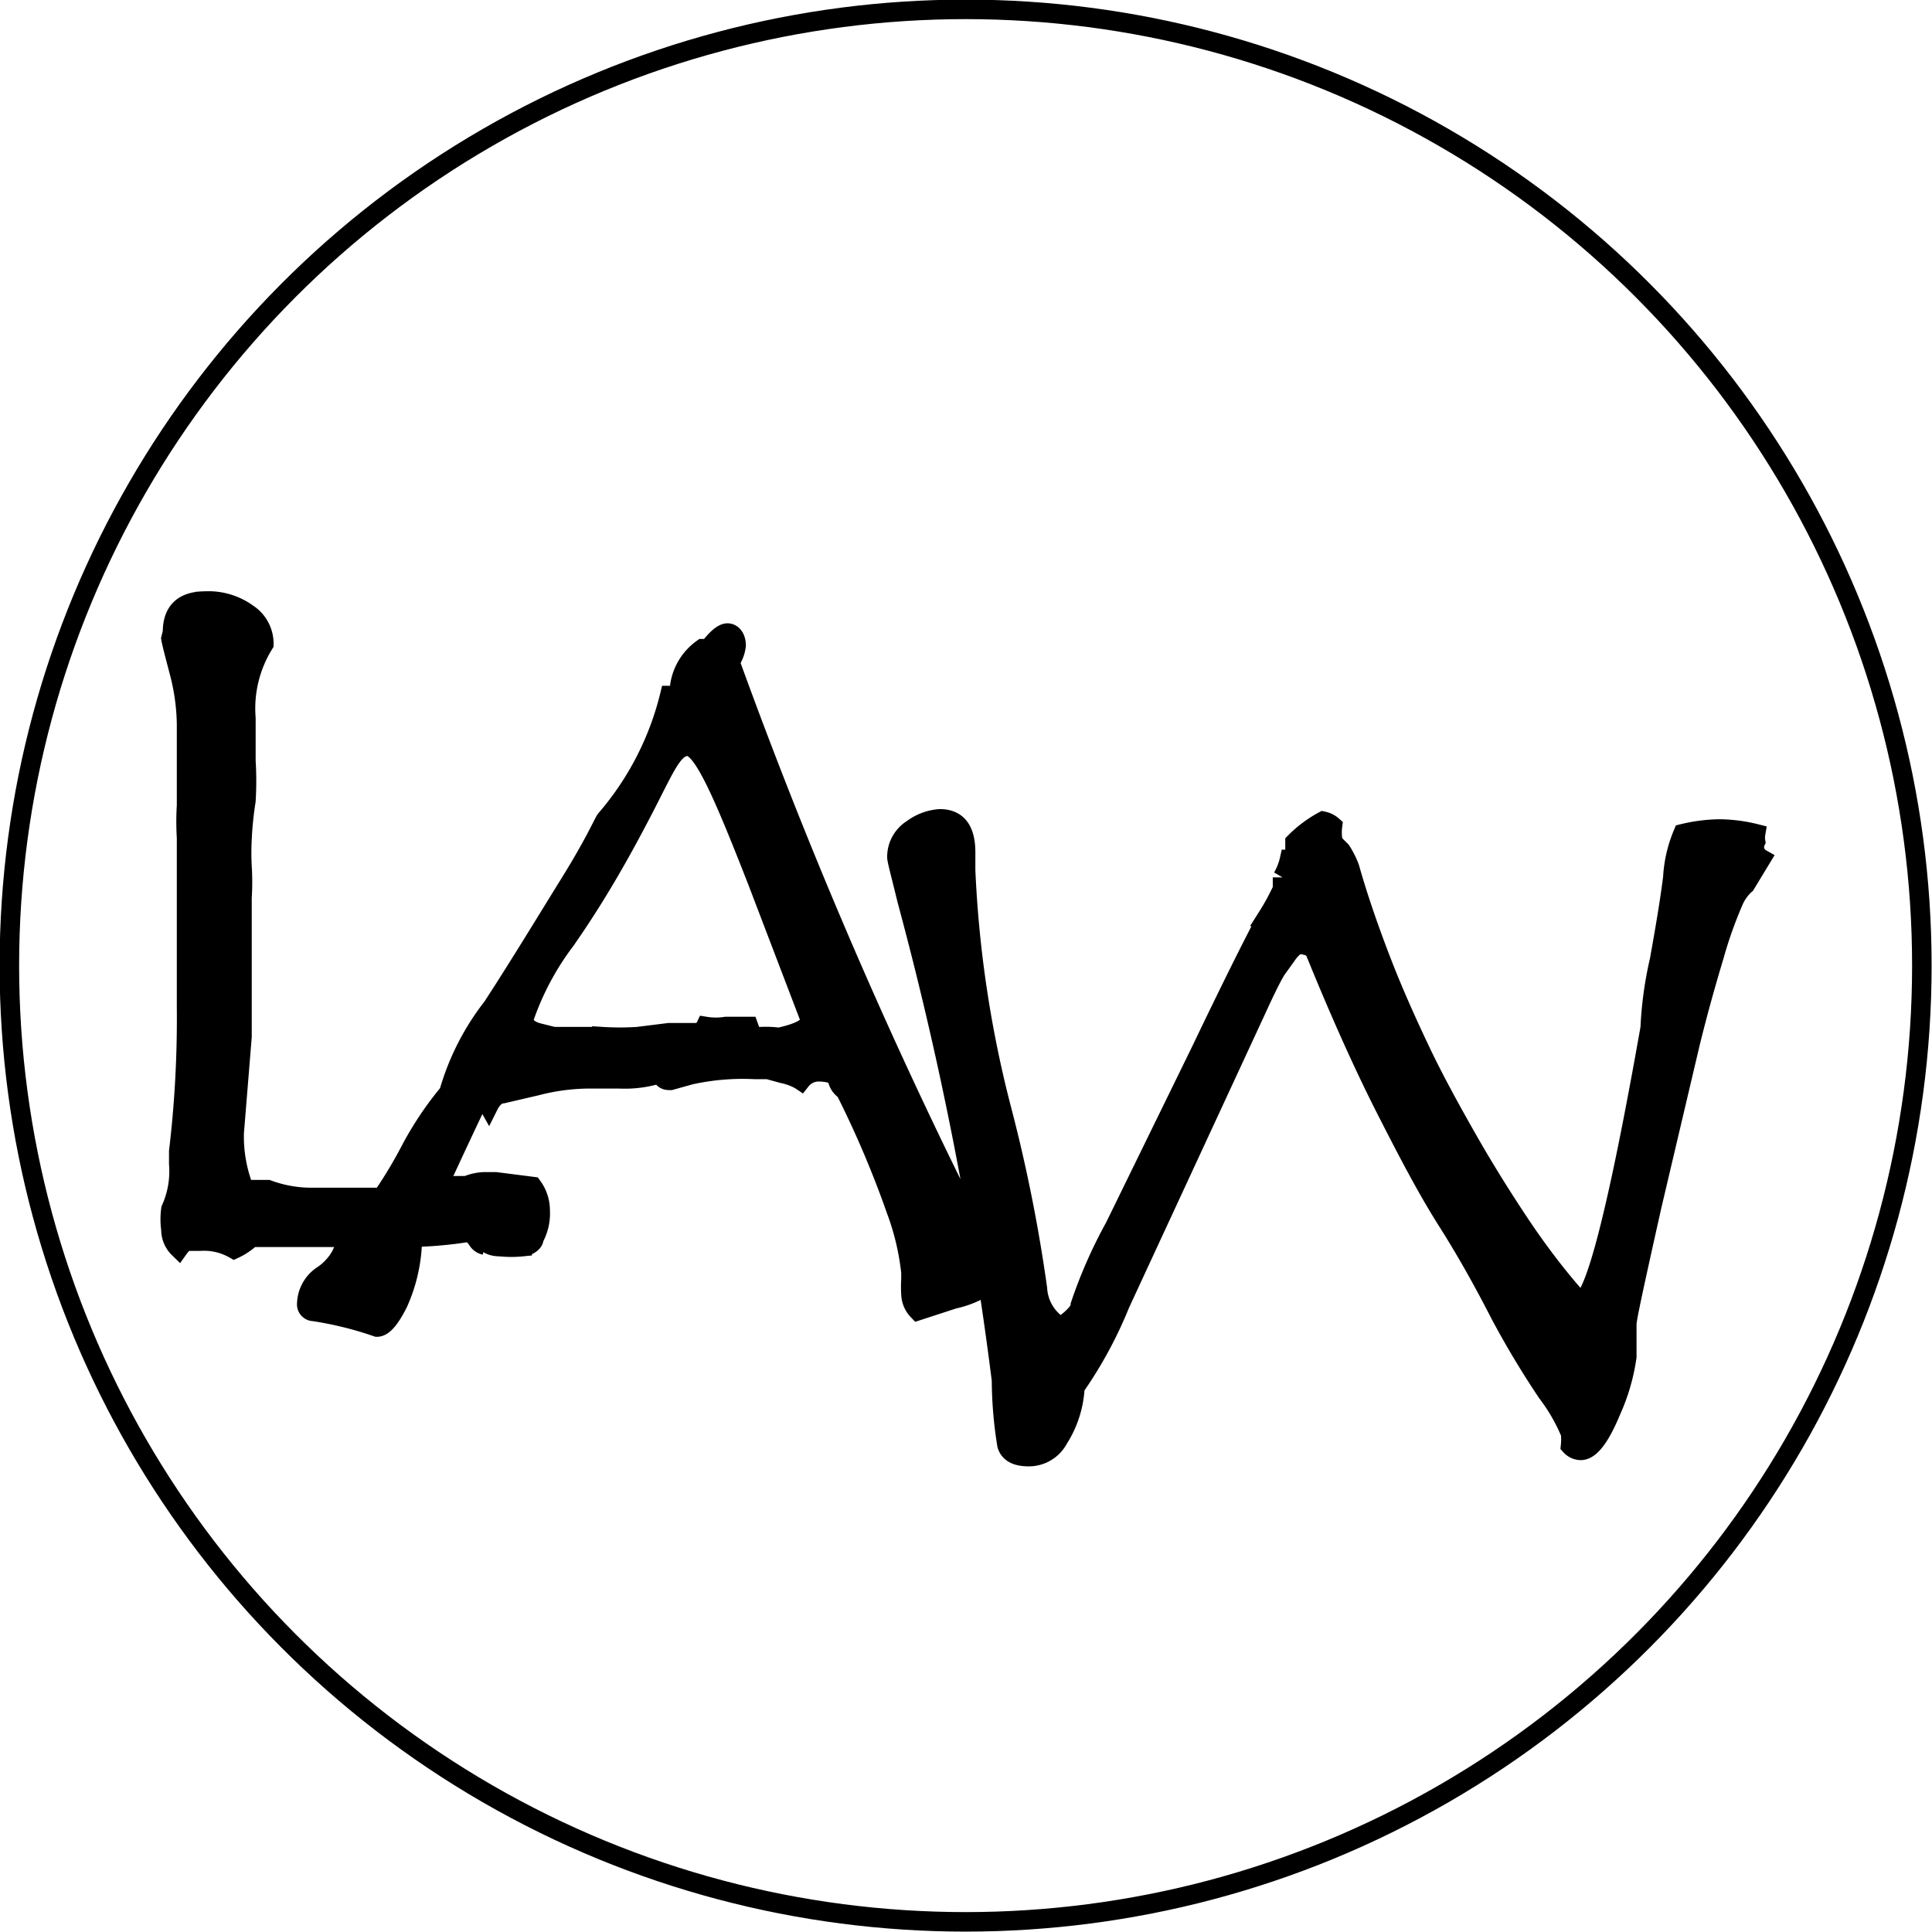
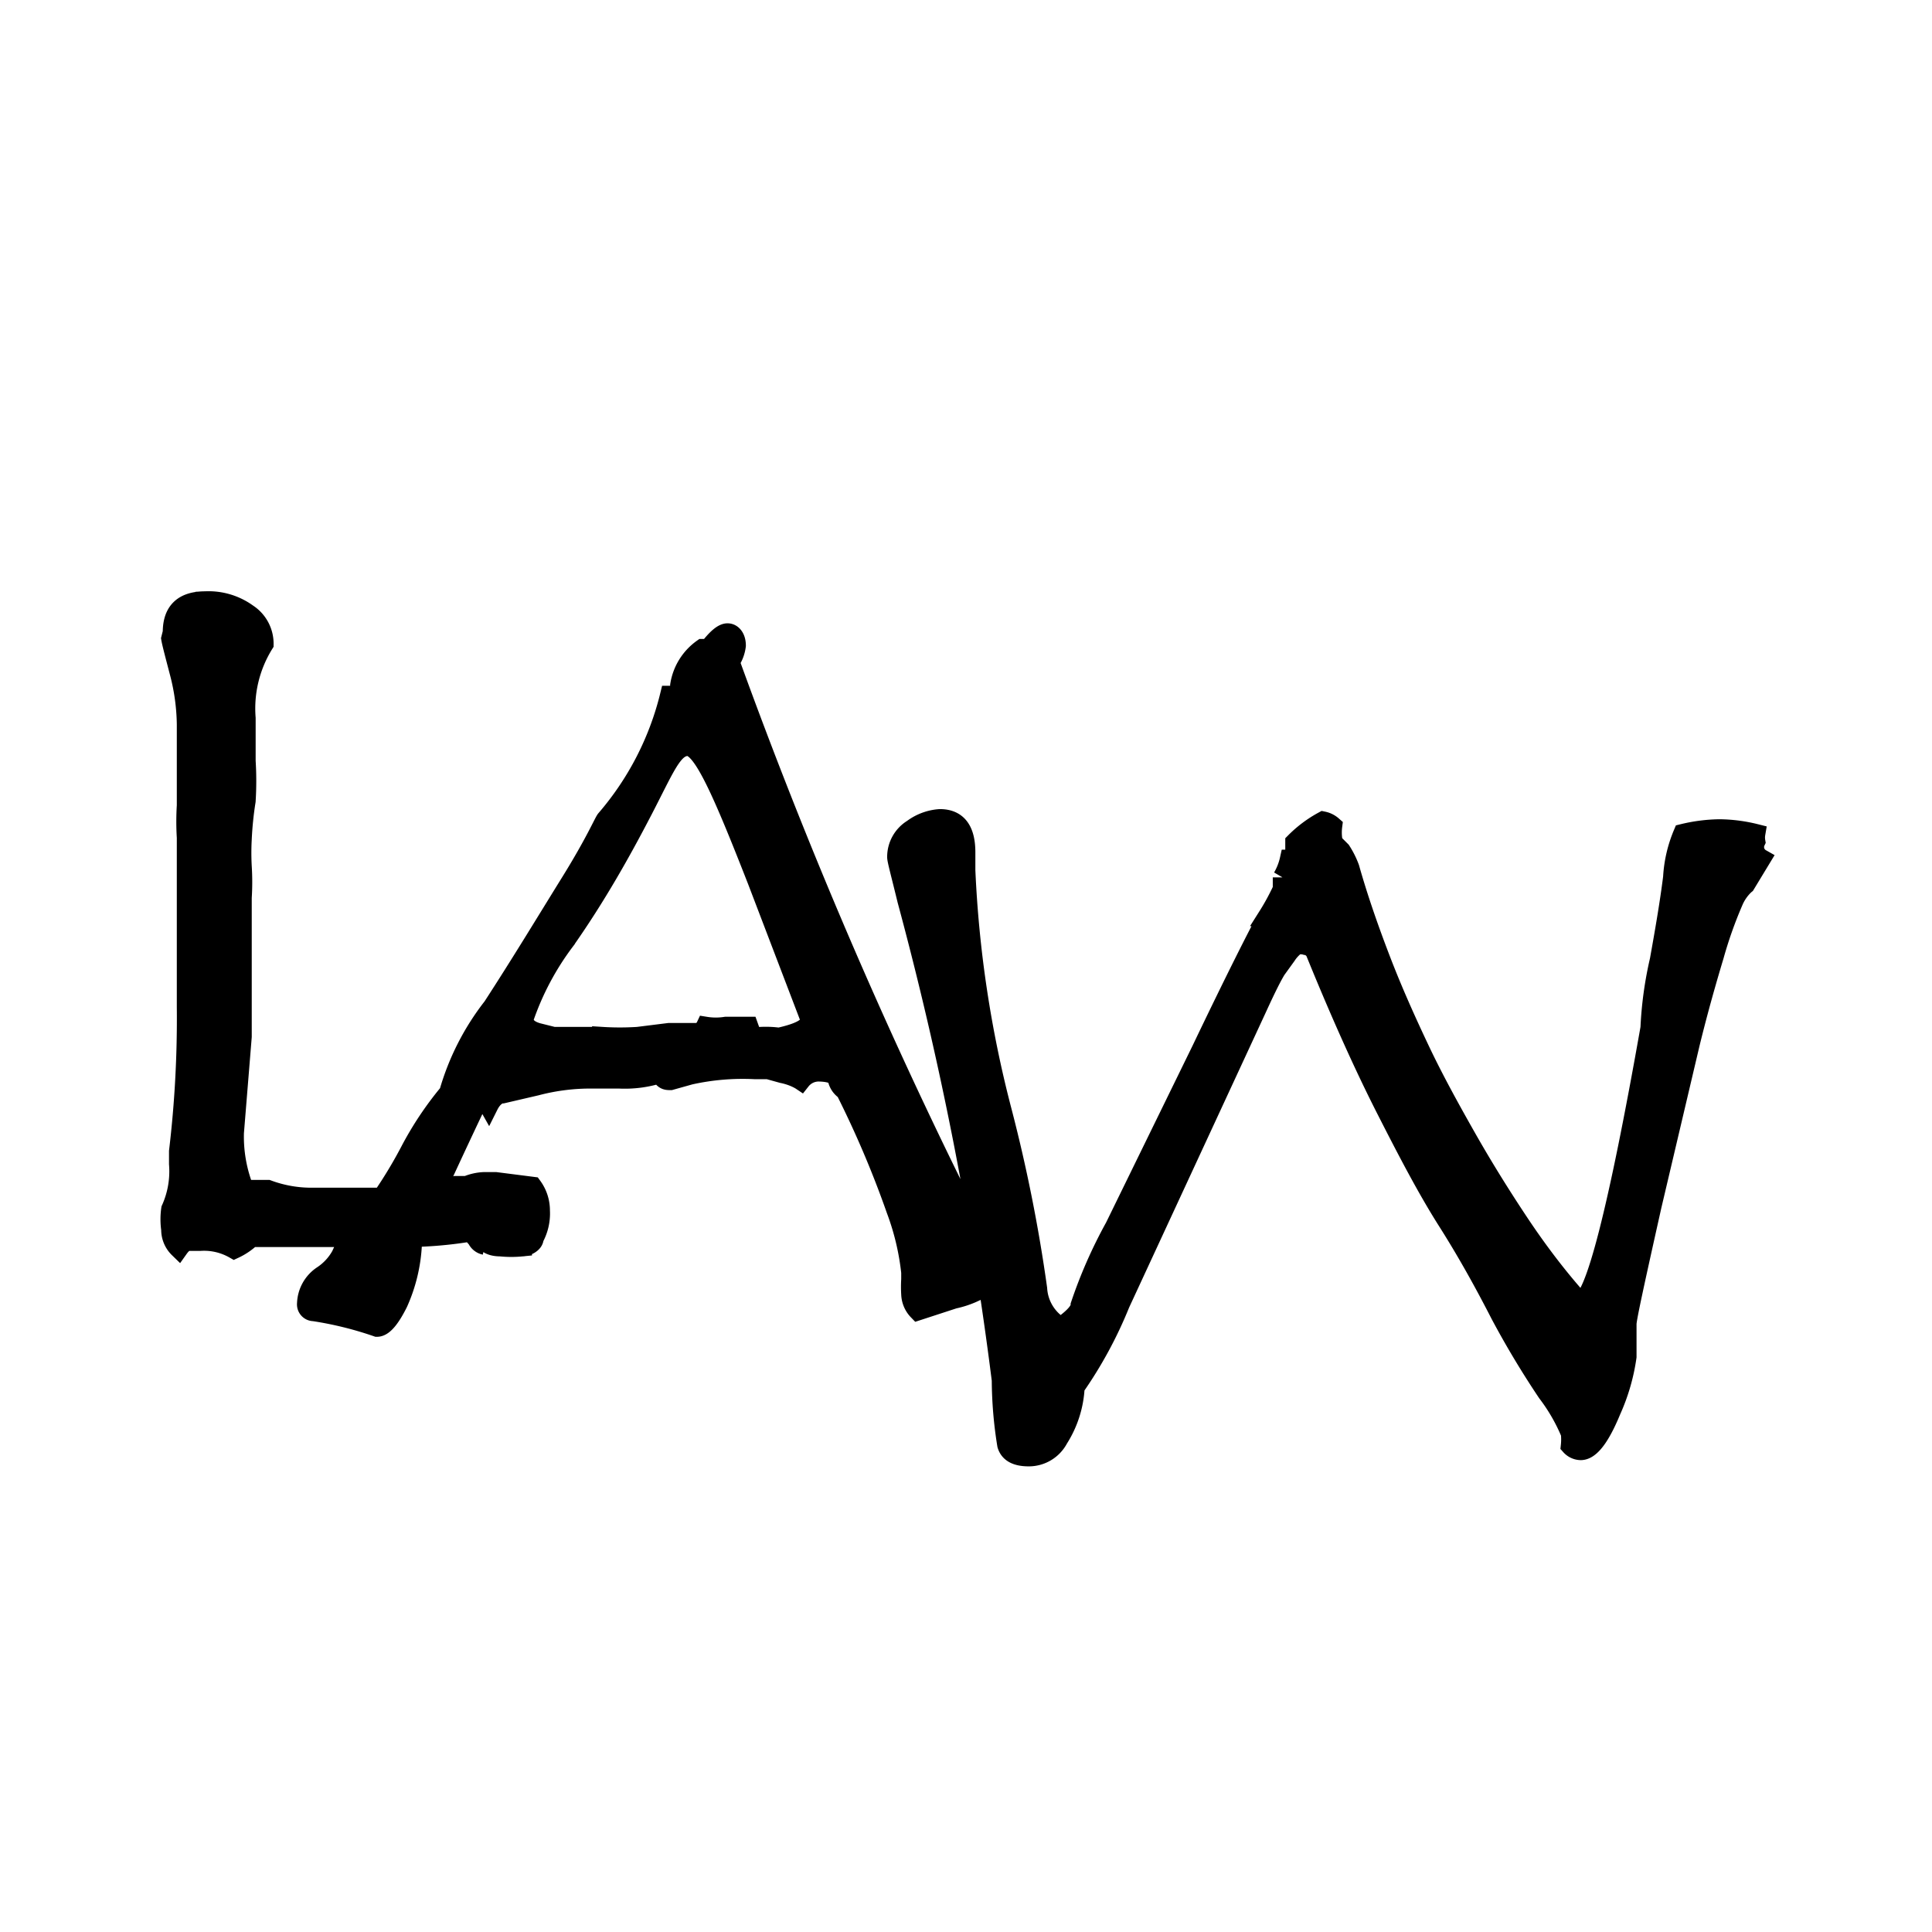
<svg xmlns="http://www.w3.org/2000/svg" viewBox="0 0 24.75 24.75">
  <defs>
    <style>.cls-1,.cls-2{stroke:#000;stroke-miterlimit:10;stroke-width:0.25px;}.cls-2{fill:none;}</style>
  </defs>
  <g data-name="Layer 1" id="Layer_1">
    <path d="M6.82,15.2a.52.52,0,0,1,.1.31.65.65,0,0,1-.08.35c0,.07-.1.11-.15.11a1.38,1.38,0,0,1-.28,0c-.14,0-.2-.06-.2-.11l0,.09h0a.14.14,0,0,1-.1-.08l-.08-.09a5.14,5.14,0,0,1-.92.07H3.9l-.68,0A.81.81,0,0,1,3,16H3a.78.78,0,0,0-.44-.1H2.38a.38.38,0,0,0-.09.09.33.33,0,0,1-.1-.24.92.92,0,0,1,0-.26,1.18,1.18,0,0,0,.1-.58v-.16a14.36,14.36,0,0,0,.1-1.85V10.73a3.34,3.34,0,0,1,0-.41c0-.17,0-.29,0-.36l0-.68a2.74,2.74,0,0,0-.09-.66c-.06-.23-.1-.38-.11-.44L2.21,8.1v0c0-.27.14-.4.42-.4a.85.85,0,0,1,.54.16.46.46,0,0,1,.21.39,1.57,1.57,0,0,0-.23.95v.55a4.12,4.12,0,0,1,0,.51,4.42,4.42,0,0,0-.05.49,3.23,3.23,0,0,0,0,.35,3.19,3.19,0,0,1,0,.4l0,.78v1L3,14.51a1.83,1.83,0,0,0,.13.73h.3a1.61,1.61,0,0,0,.59.1c.38,0,.65,0,.82,0a2.67,2.67,0,0,0,1-.15l0,0,.14,0a.63.63,0,0,1,.22-.05l.15,0ZM9.35,8.48a66.13,66.13,0,0,0,3,7,1.56,1.56,0,0,1,.34.84.22.22,0,0,1-.06.15,1.21,1.21,0,0,1-.41.17l-.46.15a.32.32,0,0,1-.09-.21,1.54,1.54,0,0,1,0-.19l0-.09a3.28,3.28,0,0,0-.19-.8,12.9,12.9,0,0,0-.65-1.53.23.23,0,0,1-.1-.14c0-.07-.12-.1-.25-.1a.29.29,0,0,0-.22.11s-.09-.06-.24-.09l-.18-.05H9.67a3.12,3.12,0,0,0-.83.07l-.25.07c-.05,0-.09,0-.13-.09a1.48,1.48,0,0,1-.53.07l-.34,0a2.73,2.73,0,0,0-.72.09l-.43.1c-.06,0-.13.05-.18.15L6.17,14c-.39.82-.69,1.47-.89,1.94a2.07,2.07,0,0,1-.18.75c-.1.2-.19.31-.27.31h0a4.57,4.57,0,0,0-.81-.2.09.09,0,0,1-.09-.1.45.45,0,0,1,.2-.36.73.73,0,0,0,.24-.26,1.57,1.57,0,0,1,.35-.5,5.83,5.83,0,0,0,.53-.83A4.25,4.25,0,0,1,5.75,14a3.22,3.22,0,0,1,.56-1.1c.37-.57.69-1.1,1-1.6s.42-.76.45-.8a3.82,3.82,0,0,0,.82-1.59v0c.09,0,.13,0,.13-.06V8.78A.71.71,0,0,1,9,8.31l.08,0c.1-.13.18-.2.24-.2s.11.06.11.16A.47.47,0,0,1,9.35,8.48Zm.29,4.81a1.27,1.27,0,0,1,.34,0c.27-.06.4-.13.4-.23L9.7,11.28C9.25,10.13,9,9.56,8.81,9.56s-.29.27-.57.81-.6,1.11-1,1.68a3.57,3.57,0,0,0-.53,1q0,.13.18.18l.2.05h.11l.27,0,.24,0a3.64,3.64,0,0,0,.46,0l.4-.05.2,0,.15,0a.14.14,0,0,0,.12-.08.82.82,0,0,0,.26,0h.29ZM22.56,11l-.2.33h0s-.1.08-.16.23a5.45,5.45,0,0,0-.24.68c-.09.3-.2.68-.31,1.13l-.49,2.08c-.21.94-.32,1.44-.32,1.51l0,.42a2.54,2.54,0,0,1-.2.69q-.21.51-.39.51a.18.18,0,0,1-.13-.06.76.76,0,0,0,0-.16,2.33,2.33,0,0,0-.3-.52,11.49,11.49,0,0,1-.6-1c-.2-.39-.42-.79-.68-1.2s-.51-.89-.78-1.42-.57-1.19-.9-2a.16.16,0,0,0-.13-.11.22.22,0,0,0-.13,0,.51.51,0,0,0-.12.13l-.13.18q-.08.13-.24.48l-1.76,3.8a5.39,5.39,0,0,1-.58,1.07,1.35,1.35,0,0,1-.21.66.43.43,0,0,1-.38.23c-.16,0-.25-.05-.28-.15a5.31,5.31,0,0,1-.07-.83,45.22,45.22,0,0,0-1.21-6.15c-.08-.33-.13-.51-.13-.55a.42.42,0,0,1,.2-.36.66.66,0,0,1,.35-.13c.22,0,.33.14.33.43v.23a14.73,14.73,0,0,0,.46,3.06,20,20,0,0,1,.46,2.3.61.61,0,0,0,.3.49c.17-.12.25-.21.25-.28h0a6.06,6.06,0,0,1,.44-1l1.11-2.27c.44-.92.73-1.49.85-1.71a3,3,0,0,0,.19-.35v-.15a.8.8,0,0,0,.09-.23c.05,0,.07-.06.07-.1v-.12a1.55,1.55,0,0,1,.36-.27.26.26,0,0,1,.12.06.66.66,0,0,0,0,.17.23.23,0,0,0,0,.09l.05,0,.06.06a1.1,1.1,0,0,1,.11.22c.11.39.25.79.4,1.18s.32.77.5,1.15.39.76.6,1.13.44.74.68,1.1.5.7.77,1q.28,0,.9-3.51a4.8,4.8,0,0,1,.12-.87c.07-.39.13-.74.17-1.06a1.68,1.68,0,0,1,.13-.56,2.09,2.09,0,0,1,.47-.06,2,2,0,0,1,.46.06.3.3,0,0,0,0,.1A.17.17,0,0,0,22.56,11Z" class="cls-1" />
  </g>
  <g data-name="Layer 2" id="Layer_2">
-     <circle r="12.25" cy="12.37" cx="12.37" class="cls-2" />
-   </g>
+     </g>
</svg>